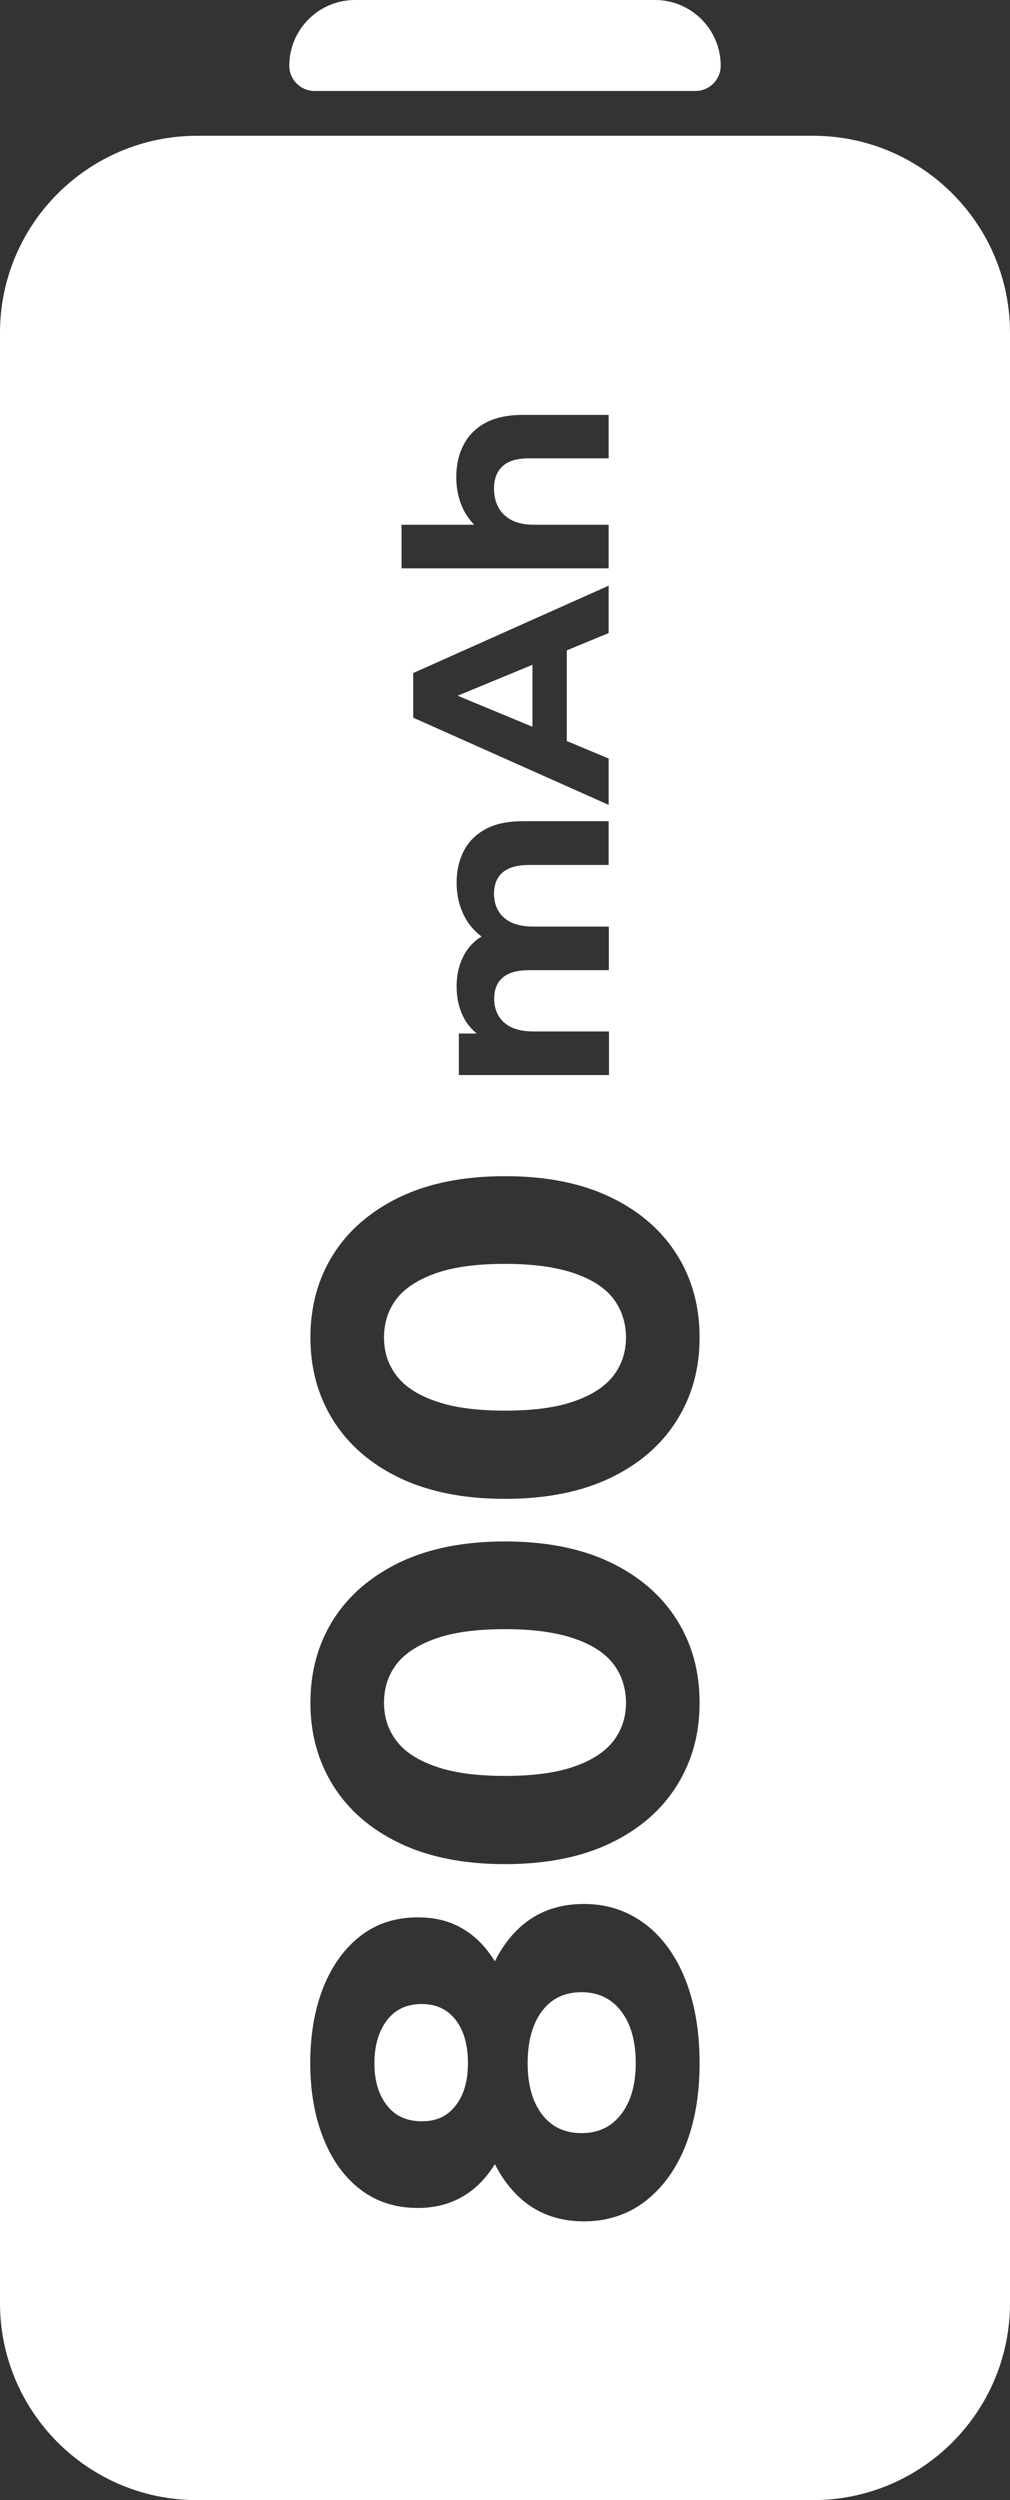
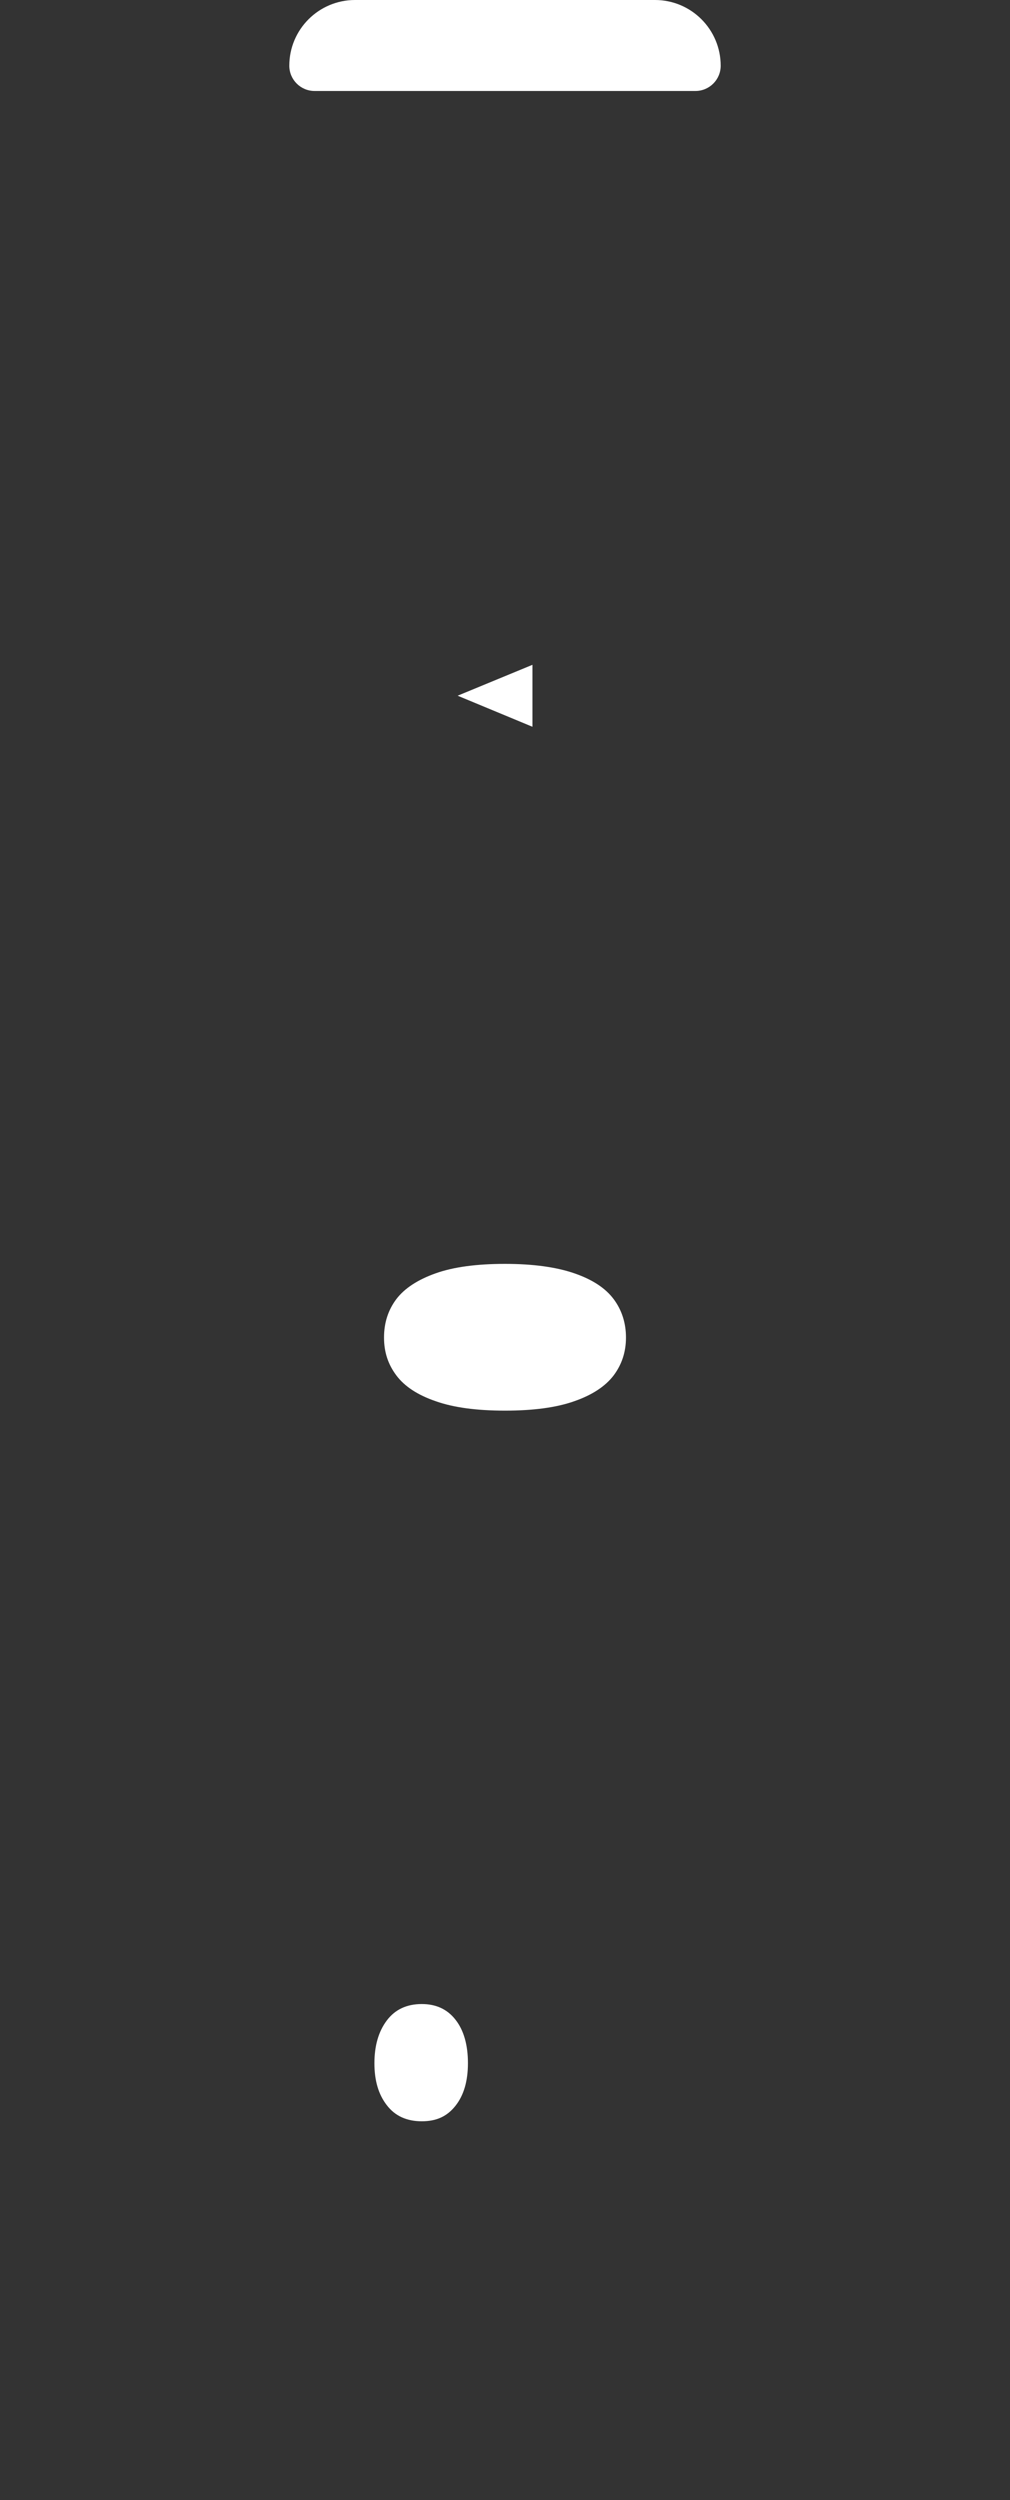
<svg xmlns="http://www.w3.org/2000/svg" id="Capa_2" data-name="Capa 2" viewBox="0 0 58.86 145.65">
  <rect x="0" y="0" width="58.86" height="145.65" fill="#333333" stroke="none" />
  <defs>
    <style>      .cls-1 {        fill: #fff;      }    </style>
  </defs>
  <g id="Capa_1-2" data-name="Capa 1">
    <g>
      <path class="cls-1" d="M28.25-9.92h0c2.12,0,3.83,1.72,3.83,3.83V11.39c0,2.12-1.72,3.83-3.83,3.83h0c-.81,0-1.47-.66-1.47-1.47V-8.45c0-.81,.66-1.47,1.47-1.47Z" transform="translate(26.78 32.08) rotate(-90)" />
      <g>
        <path class="cls-1" d="M23.1,75.68c-.48,.64-.72,1.38-.72,2.24s.24,1.57,.72,2.21c.48,.64,1.24,1.14,2.29,1.5,1.04,.37,2.39,.55,4.04,.55s3-.18,4.04-.55c1.04-.36,1.81-.87,2.29-1.5,.48-.64,.72-1.37,.72-2.21s-.24-1.6-.72-2.24c-.48-.64-1.24-1.14-2.29-1.5-1.04-.36-2.39-.55-4.04-.55s-3,.18-4.04,.55c-1.04,.37-1.81,.87-2.29,1.5Z" />
-         <path class="cls-1" d="M23.1,96.96c-.48,.64-.72,1.38-.72,2.24s.24,1.57,.72,2.21c.48,.64,1.24,1.14,2.29,1.5,1.04,.37,2.39,.55,4.04,.55s3-.18,4.04-.55c1.04-.36,1.81-.87,2.29-1.5,.48-.64,.72-1.37,.72-2.21s-.24-1.6-.72-2.24c-.48-.64-1.24-1.14-2.29-1.5-1.04-.36-2.39-.55-4.04-.55s-3,.18-4.04,.55c-1.04,.37-1.81,.87-2.29,1.5Z" />
-         <path class="cls-1" d="M31.58,117.17c-.55,.74-.83,1.75-.83,3.02s.28,2.25,.83,2.98c.55,.73,1.32,1.1,2.3,1.1s1.75-.36,2.32-1.1c.56-.73,.85-1.72,.85-2.98s-.28-2.28-.85-3.02c-.56-.74-1.34-1.11-2.32-1.11s-1.75,.37-2.3,1.11Z" />
        <path class="cls-1" d="M26.55,122.67c.48-.61,.72-1.43,.72-2.48s-.24-1.91-.72-2.52c-.48-.62-1.14-.92-1.97-.92-.88,0-1.56,.32-2.04,.96-.48,.64-.72,1.47-.72,2.49s.24,1.82,.72,2.44c.48,.63,1.16,.94,2.04,.94s1.49-.3,1.97-.91Z" />
        <polygon class="cls-1" points="31.03 42.34 31.03 38.73 26.67 40.53 31.03 42.34" />
-         <path class="cls-1" d="M0,19.39v114.78c0,6.34,5.14,11.48,11.48,11.48H47.38c6.34,0,11.48-5.14,11.48-11.48V19.39c0-6.34-5.14-11.48-11.48-11.48H11.48C5.14,7.92,0,13.06,0,19.39ZM37.59,112.08c1.01,.77,1.8,1.85,2.35,3.24,.55,1.39,.83,3.01,.83,4.87s-.28,3.45-.83,4.83c-.55,1.38-1.34,2.45-2.35,3.23-1.01,.77-2.2,1.16-3.56,1.16s-2.51-.38-3.46-1.14c-.7-.56-1.27-1.29-1.73-2.19-.37,.59-.8,1.1-1.31,1.5-.89,.7-1.95,1.05-3.18,1.05-1.3,0-2.41-.36-3.34-1.07-.93-.71-1.65-1.7-2.16-2.98-.51-1.27-.77-2.74-.77-4.39s.26-3.17,.77-4.43c.51-1.26,1.23-2.26,2.16-2.98,.93-.72,2.04-1.08,3.34-1.08s2.29,.35,3.18,1.05c.51,.4,.94,.92,1.31,1.51,.45-.9,1.02-1.64,1.72-2.2,.95-.76,2.1-1.14,3.46-1.14s2.54,.39,3.56,1.16Zm-2.02-21.06c1.69,.81,2.98,1.93,3.87,3.34,.89,1.41,1.33,3.02,1.33,4.84s-.44,3.41-1.33,4.83c-.89,1.42-2.18,2.54-3.87,3.35-1.69,.81-3.74,1.22-6.14,1.22s-4.45-.41-6.14-1.22c-1.69-.81-2.98-1.93-3.87-3.35-.89-1.42-1.33-3.03-1.33-4.83s.44-3.43,1.33-4.84c.89-1.41,2.18-2.52,3.87-3.34,1.69-.81,3.74-1.22,6.14-1.22s4.45,.41,6.14,1.22Zm0-21.28c1.69,.81,2.98,1.93,3.87,3.34,.89,1.41,1.33,3.02,1.33,4.84s-.44,3.41-1.33,4.83c-.89,1.42-2.18,2.54-3.87,3.35-1.69,.81-3.74,1.22-6.14,1.22s-4.45-.41-6.14-1.22c-1.69-.81-2.98-1.93-3.87-3.35-.89-1.42-1.33-3.03-1.33-4.83s.44-3.43,1.33-4.84c.89-1.41,2.18-2.52,3.87-3.34,1.69-.81,3.74-1.22,6.14-1.22s4.45,.41,6.14,1.22Zm-.1-21.89v2.54h-4.62c-.71,0-1.23,.15-1.56,.44-.34,.29-.5,.71-.5,1.24,0,.37,.08,.7,.25,.99,.17,.29,.42,.52,.76,.68,.34,.16,.77,.24,1.29,.24h4.39v2.54h-4.62c-.71,0-1.23,.14-1.56,.43-.34,.29-.5,.7-.5,1.23,0,.37,.08,.7,.25,.99,.17,.29,.42,.52,.76,.68,.34,.16,.77,.24,1.29,.24h4.39v2.54h-8.75v-2.42h1.04c-.28-.24-.53-.51-.71-.84-.31-.56-.46-1.2-.46-1.91,0-.8,.2-1.51,.61-2.11,.22-.32,.5-.58,.84-.79-.32-.25-.62-.55-.85-.92-.4-.65-.6-1.39-.6-2.22,0-.69,.14-1.31,.42-1.85,.28-.54,.7-.96,1.27-1.27,.57-.31,1.3-.46,2.19-.46h5.01Zm0-10.97l-2.44,1.01v5.28l2.44,1.02v2.7l-11.39-5.08v-2.6l11.39-5.09v2.77Zm0-12.72v2.54h-4.62c-.71,0-1.23,.15-1.56,.46-.34,.31-.5,.75-.5,1.31,0,.4,.08,.76,.25,1.08,.17,.32,.43,.57,.77,.75s.79,.27,1.33,.27h4.33v2.54h-12.07v-2.54h4.24c-.23-.23-.42-.49-.58-.78-.31-.59-.47-1.25-.47-2,0-.69,.14-1.32,.42-1.86,.28-.55,.7-.98,1.27-1.29s1.3-.47,2.19-.47h5.01Z" />
      </g>
    </g>
  </g>
</svg>